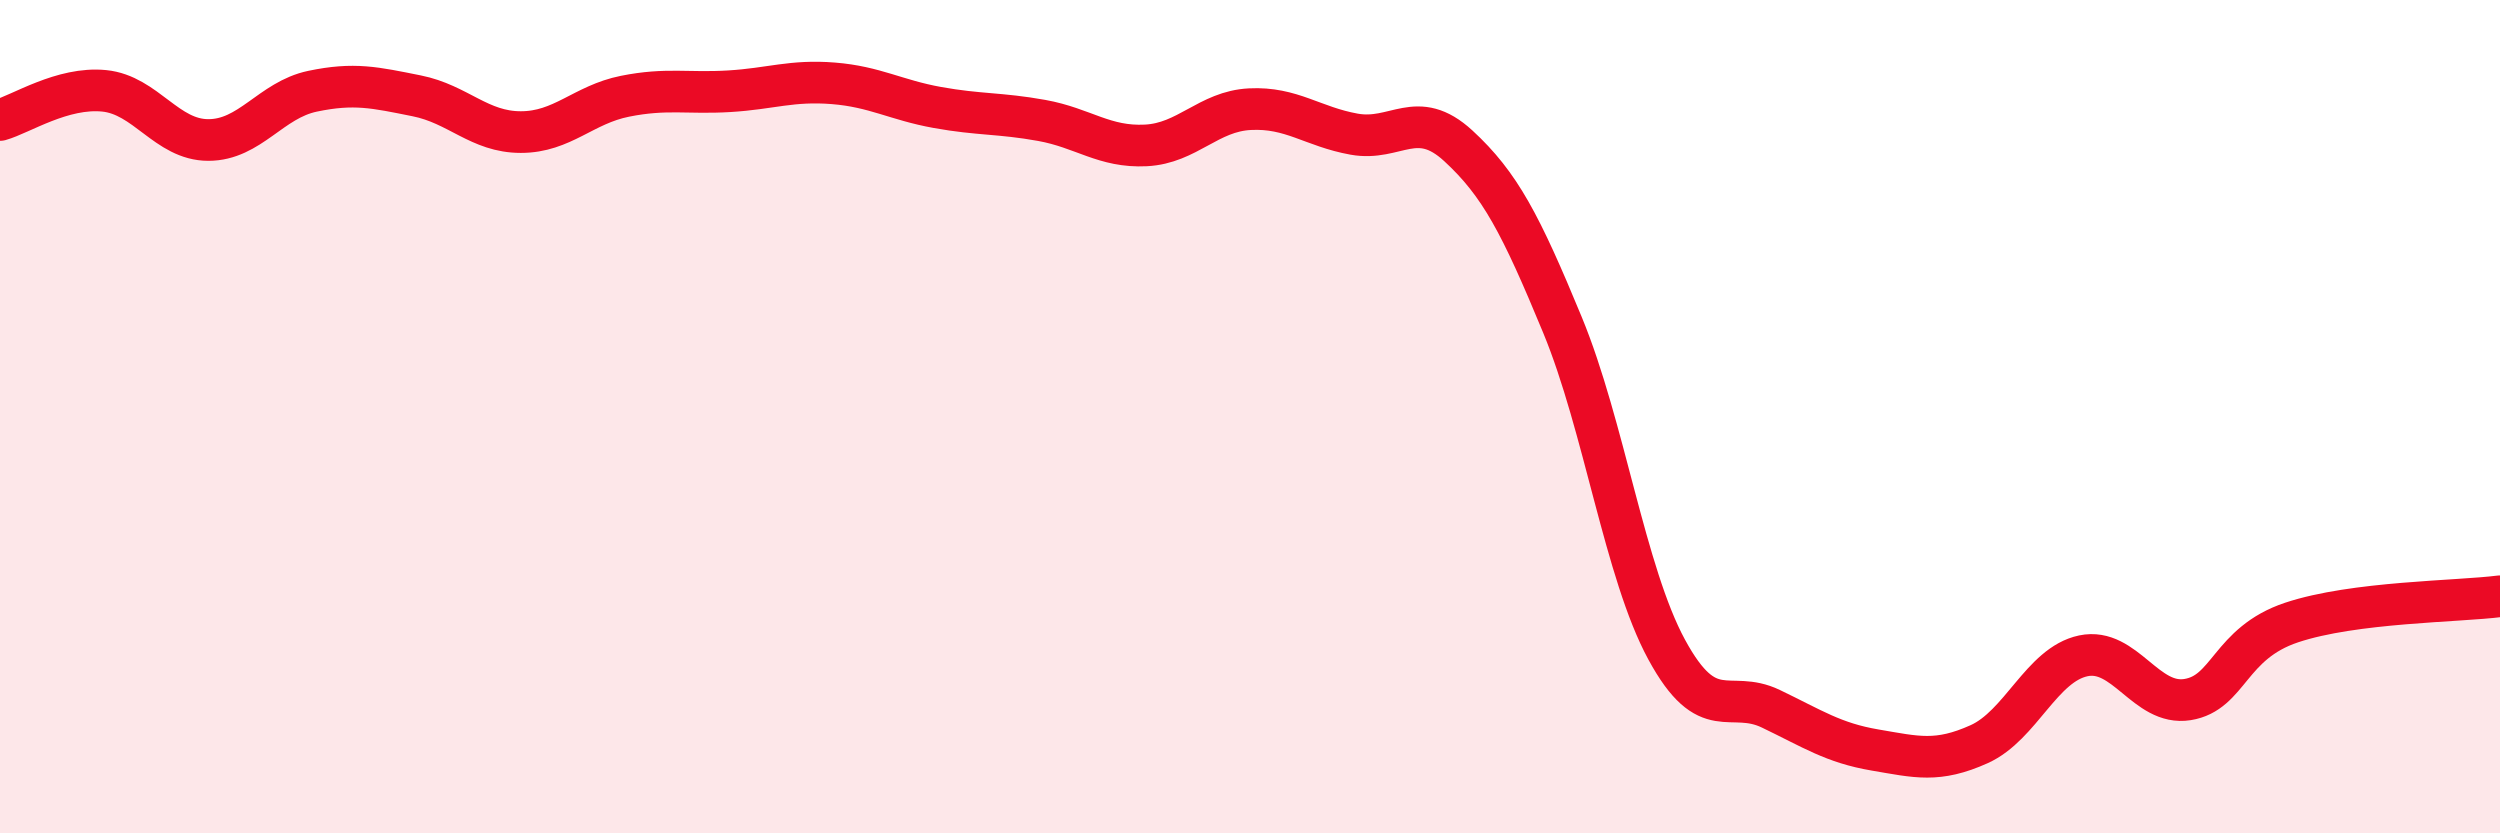
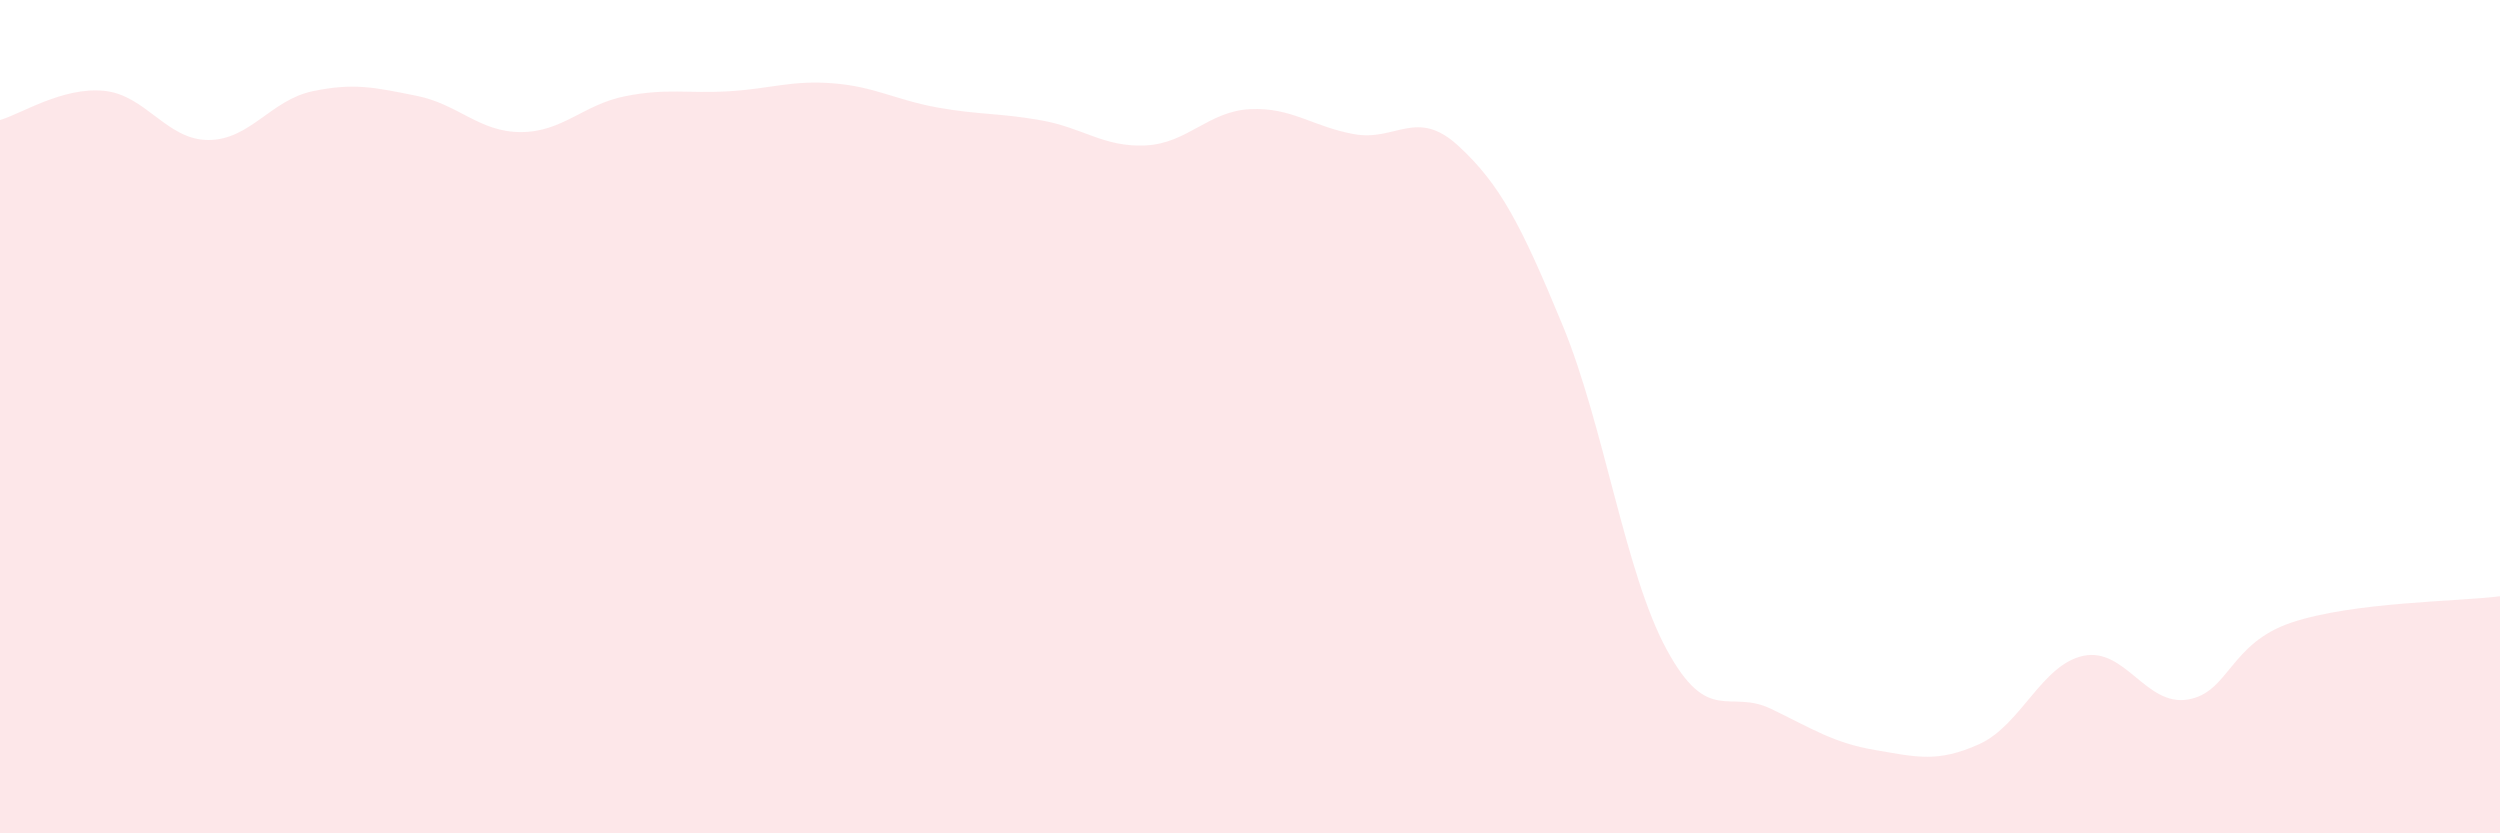
<svg xmlns="http://www.w3.org/2000/svg" width="60" height="20" viewBox="0 0 60 20">
  <path d="M 0,2.88 C 0.5,2.74 1.5,2.08 2.5,2.18 C 3.5,2.28 4,3.36 5,3.36 C 6,3.36 6.5,2.4 7.5,2.19 C 8.5,1.98 9,2.1 10,2.3 C 11,2.5 11.5,3.17 12.5,3.17 C 13.5,3.17 14,2.51 15,2.31 C 16,2.11 16.5,2.25 17.5,2.19 C 18.5,2.13 19,1.92 20,2 C 21,2.08 21.5,2.4 22.5,2.58 C 23.5,2.76 24,2.71 25,2.89 C 26,3.07 26.5,3.54 27.5,3.49 C 28.5,3.44 29,2.67 30,2.62 C 31,2.57 31.5,3.04 32.5,3.22 C 33.5,3.4 34,2.58 35,3.5 C 36,4.42 36.5,5.38 37.5,7.8 C 38.5,10.22 39,13.75 40,15.59 C 41,17.43 41.5,16.53 42.5,17.01 C 43.5,17.49 44,17.83 45,18 C 46,18.17 46.5,18.31 47.5,17.86 C 48.5,17.41 49,15.95 50,15.74 C 51,15.53 51.5,16.95 52.5,16.79 C 53.5,16.63 53.5,15.44 55,14.94 C 56.5,14.44 59,14.44 60,14.31L60 20L0 20Z" fill="#EB0A25" opacity="0.1" stroke-linecap="round" stroke-linejoin="round" />
-   <path d="M 0,2.88 C 0.5,2.74 1.5,2.08 2.5,2.18 C 3.5,2.28 4,3.36 5,3.36 C 6,3.36 6.5,2.4 7.5,2.19 C 8.5,1.98 9,2.1 10,2.3 C 11,2.5 11.5,3.17 12.5,3.17 C 13.5,3.17 14,2.51 15,2.31 C 16,2.11 16.5,2.25 17.5,2.19 C 18.5,2.13 19,1.92 20,2 C 21,2.08 21.5,2.4 22.5,2.58 C 23.5,2.76 24,2.71 25,2.89 C 26,3.07 26.5,3.54 27.5,3.49 C 28.5,3.44 29,2.67 30,2.62 C 31,2.57 31.5,3.04 32.5,3.22 C 33.5,3.4 34,2.58 35,3.5 C 36,4.42 36.5,5.38 37.5,7.8 C 38.5,10.22 39,13.75 40,15.59 C 41,17.43 41.5,16.53 42.5,17.01 C 43.5,17.49 44,17.83 45,18 C 46,18.17 46.5,18.31 47.5,17.86 C 48.5,17.41 49,15.95 50,15.74 C 51,15.53 51.5,16.95 52.5,16.79 C 53.5,16.63 53.5,15.44 55,14.94 C 56.5,14.44 59,14.44 60,14.31" stroke="#EB0A25" stroke-width="1" fill="none" stroke-linecap="round" stroke-linejoin="round" />
</svg>